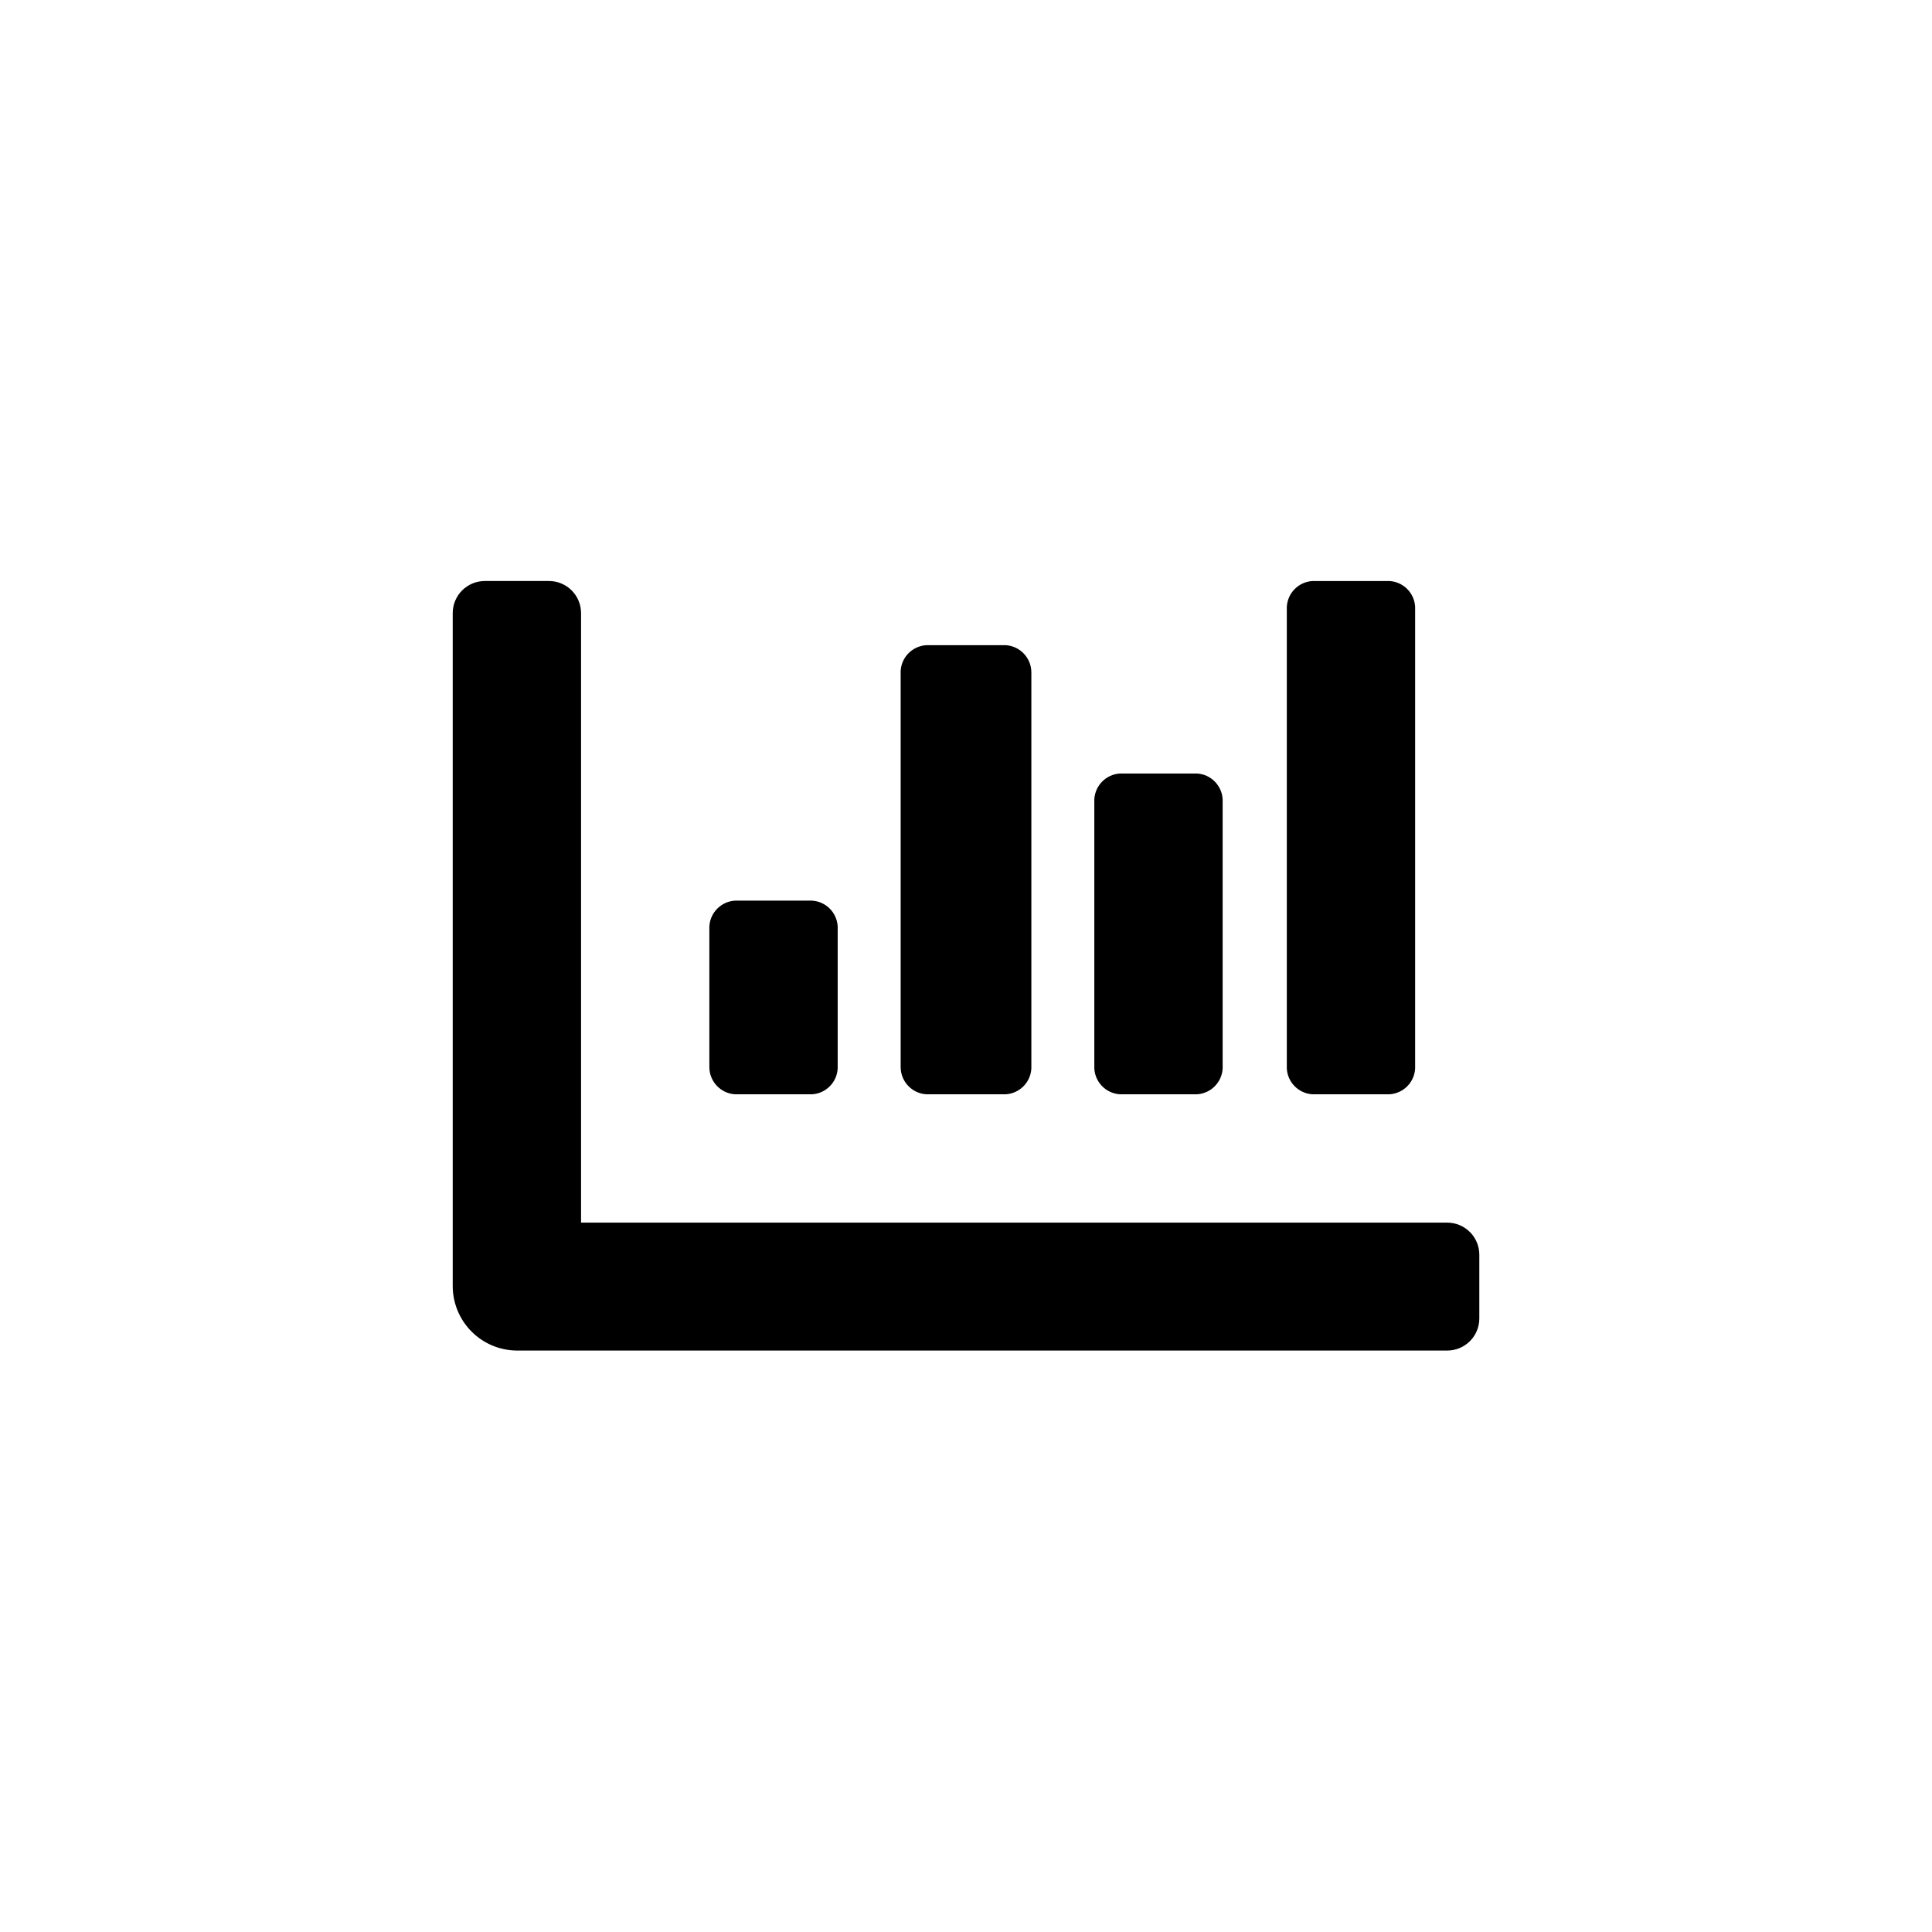
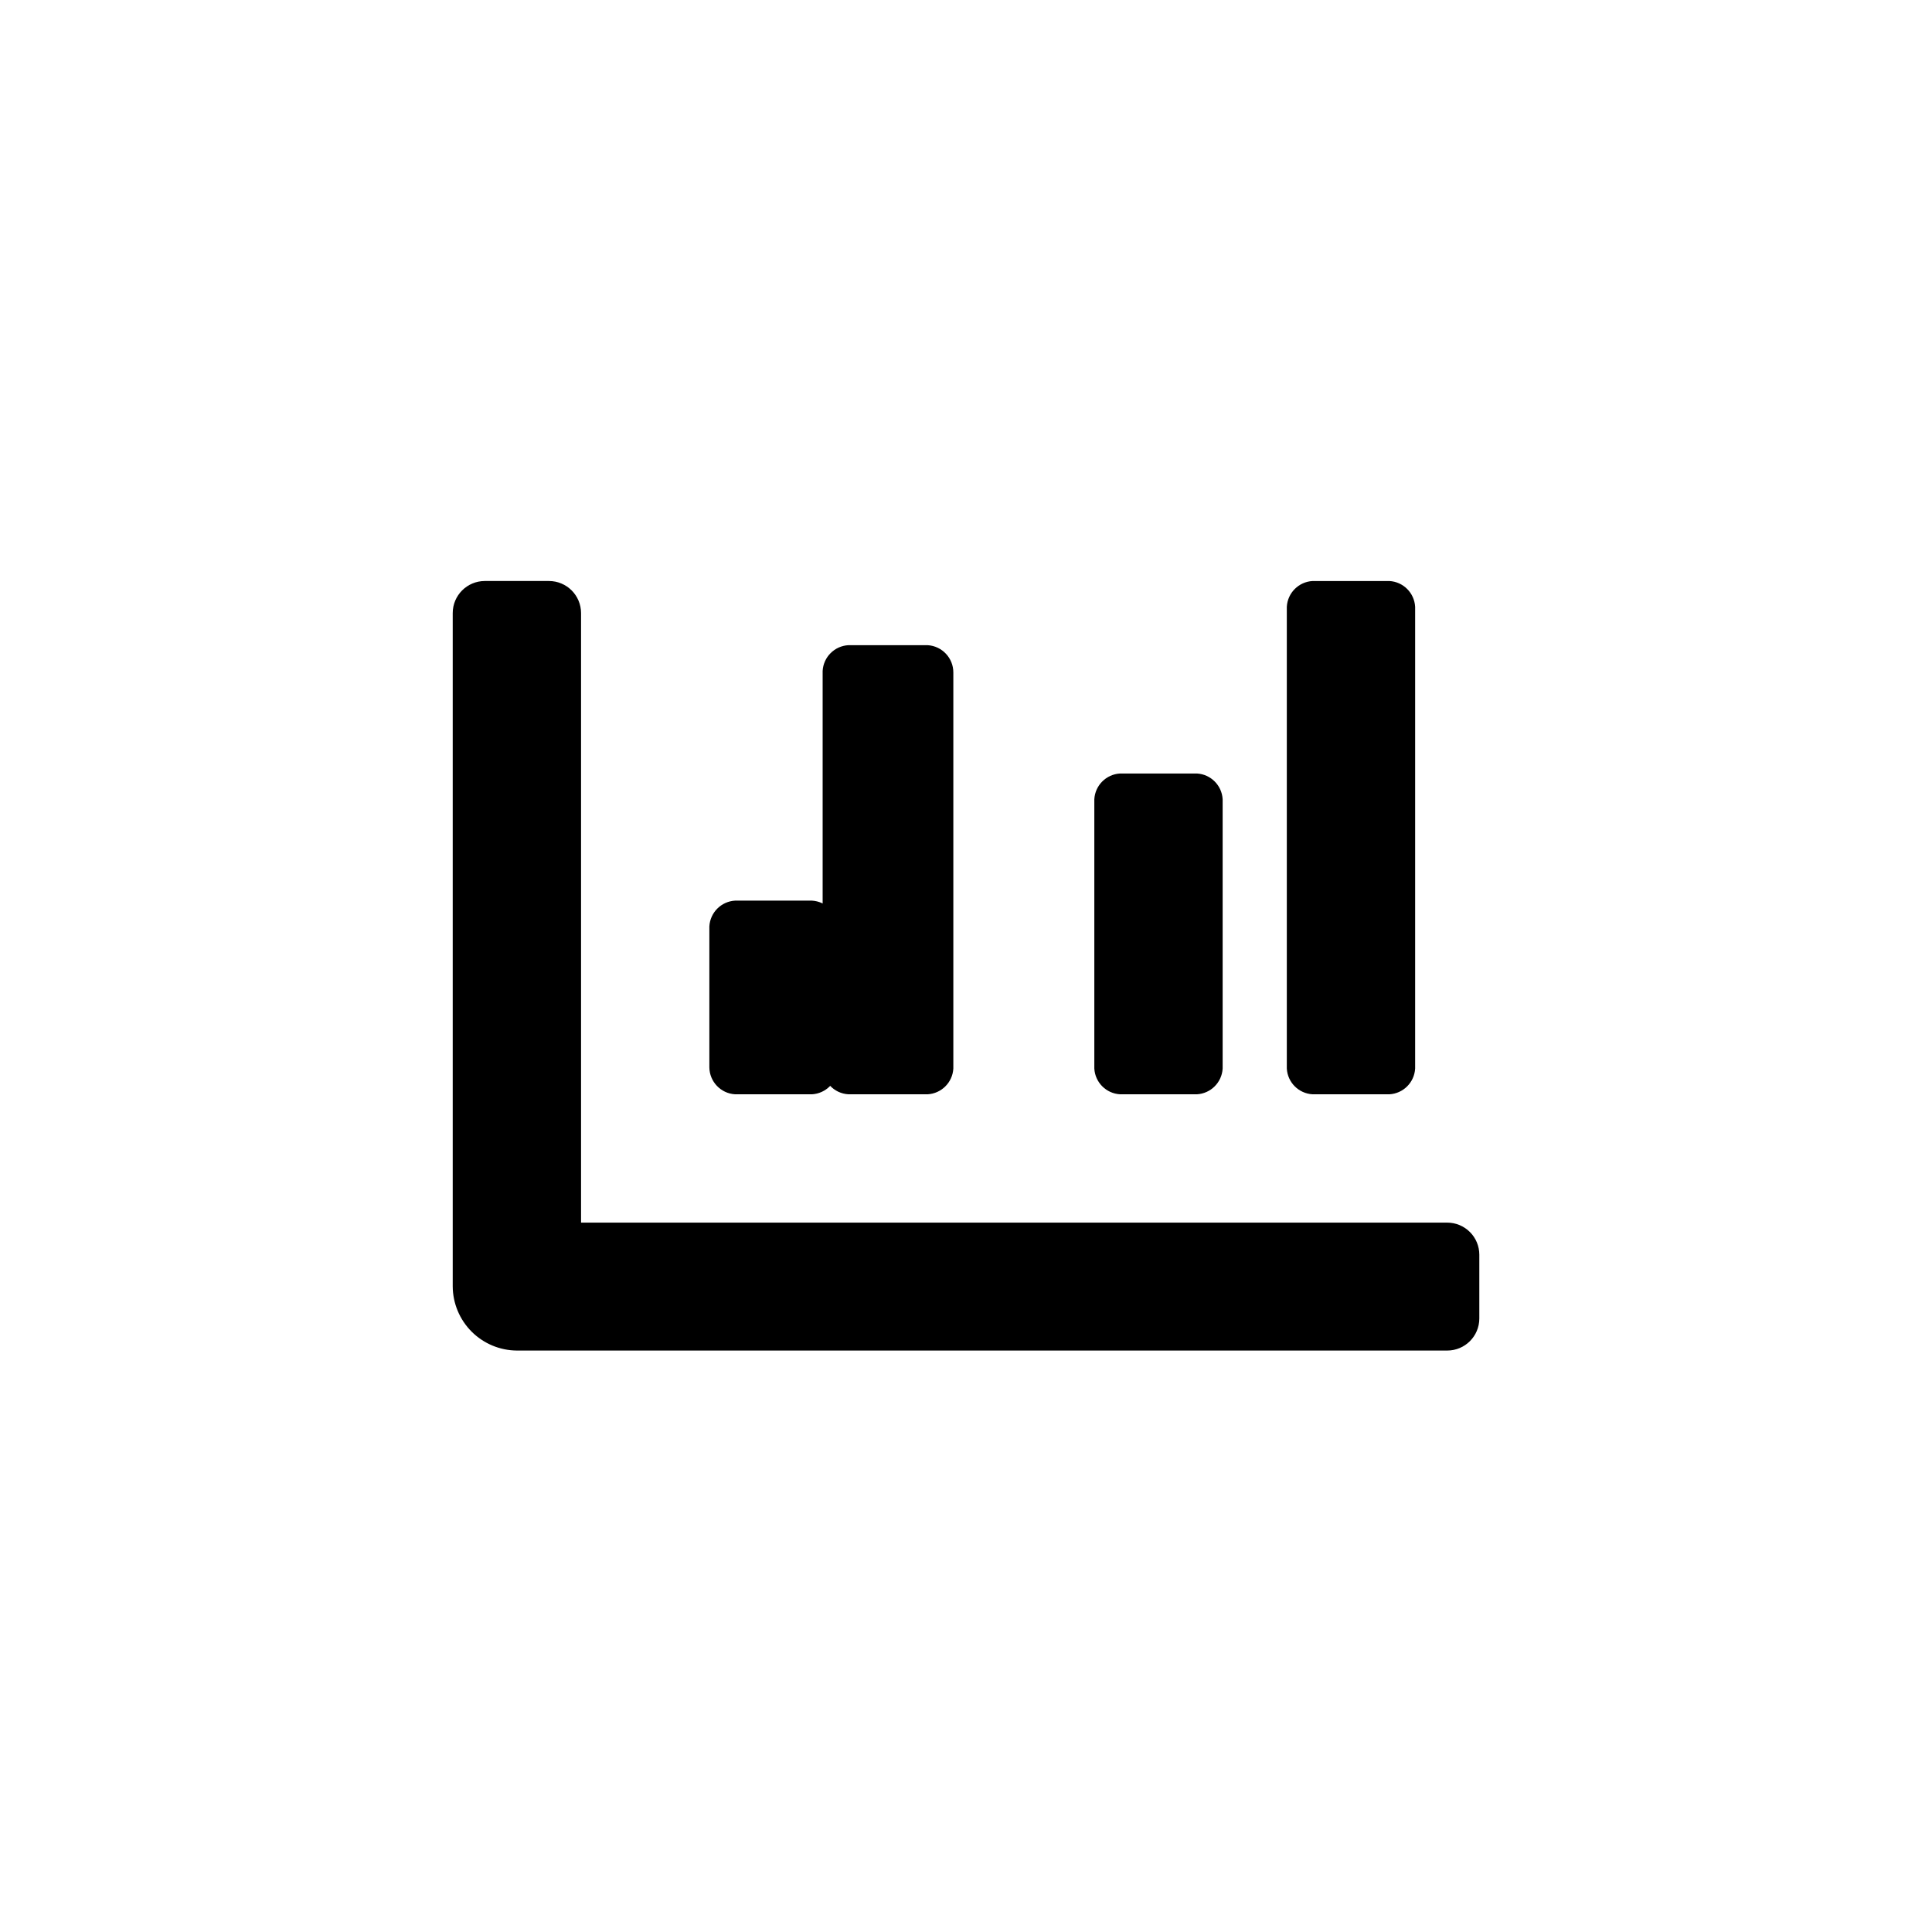
<svg xmlns="http://www.w3.org/2000/svg" fill="#000000" width="800px" height="800px" version="1.1" viewBox="144 144 512 512">
-   <path d="m440.83 434h20.363c3.676-0.207 6.613-3.141 6.82-6.82v-71.375c-0.207-3.676-3.144-6.613-6.82-6.82h-20.363c-3.68 0.207-6.613 3.144-6.824 6.82v71.375c0.211 3.68 3.144 6.613 6.824 6.82zm51.012 0h20.363-0.004c3.68-0.207 6.617-3.141 6.824-6.82v-122.38c-0.207-3.68-3.144-6.617-6.824-6.824h-20.359c-3.68 0.207-6.617 3.144-6.824 6.824v122.38c0.207 3.68 3.144 6.613 6.824 6.82zm-153.03 0h20.363-0.004c3.68-0.207 6.617-3.141 6.824-6.82v-37.68c-0.207-3.68-3.144-6.617-6.824-6.824h-20.359c-3.68 0.207-6.617 3.144-6.824 6.824v37.367-0.004c0.047 3.801 3.027 6.918 6.824 7.137zm51.012 0h20.676c3.676-0.207 6.613-3.141 6.82-6.82v-104.96c0.008-3.84-2.988-7.019-6.82-7.242h-20.992c-3.68 0.207-6.617 3.144-6.824 6.824v104.96-0.004c-0.008 3.844 2.988 7.019 6.824 7.242zm137.71 34.008h-229.55v-161.53c0-4.695-3.805-8.504-8.5-8.504h-17.004c-4.695 0-8.504 3.809-8.504 8.504v178.43-0.004c0.027 4.504 1.828 8.812 5.012 11.996 3.184 3.18 7.492 4.981 11.992 5.008h246.55c4.699 0 8.504-3.805 8.504-8.5v-16.898c0-2.254-0.895-4.418-2.492-6.012-1.594-1.594-3.754-2.492-6.012-2.492z" />
+   <path d="m440.83 434h20.363c3.676-0.207 6.613-3.141 6.82-6.82v-71.375c-0.207-3.676-3.144-6.613-6.82-6.82h-20.363c-3.68 0.207-6.613 3.144-6.824 6.82v71.375c0.211 3.68 3.144 6.613 6.824 6.82zm51.012 0h20.363-0.004c3.68-0.207 6.617-3.141 6.824-6.82v-122.38c-0.207-3.68-3.144-6.617-6.824-6.824h-20.359c-3.68 0.207-6.617 3.144-6.824 6.824v122.38c0.207 3.68 3.144 6.613 6.824 6.82zm-153.03 0h20.363-0.004c3.68-0.207 6.617-3.141 6.824-6.82v-37.68c-0.207-3.68-3.144-6.617-6.824-6.824h-20.359c-3.68 0.207-6.617 3.144-6.824 6.824v37.367-0.004c0.047 3.801 3.027 6.918 6.824 7.137zm51.012 0c3.676-0.207 6.613-3.141 6.82-6.82v-104.96c0.008-3.84-2.988-7.019-6.82-7.242h-20.992c-3.68 0.207-6.617 3.144-6.824 6.824v104.96-0.004c-0.008 3.844 2.988 7.019 6.824 7.242zm137.71 34.008h-229.55v-161.53c0-4.695-3.805-8.504-8.5-8.504h-17.004c-4.695 0-8.504 3.809-8.504 8.504v178.43-0.004c0.027 4.504 1.828 8.812 5.012 11.996 3.184 3.18 7.492 4.981 11.992 5.008h246.55c4.699 0 8.504-3.805 8.504-8.5v-16.898c0-2.254-0.895-4.418-2.492-6.012-1.594-1.594-3.754-2.492-6.012-2.492z" />
</svg>